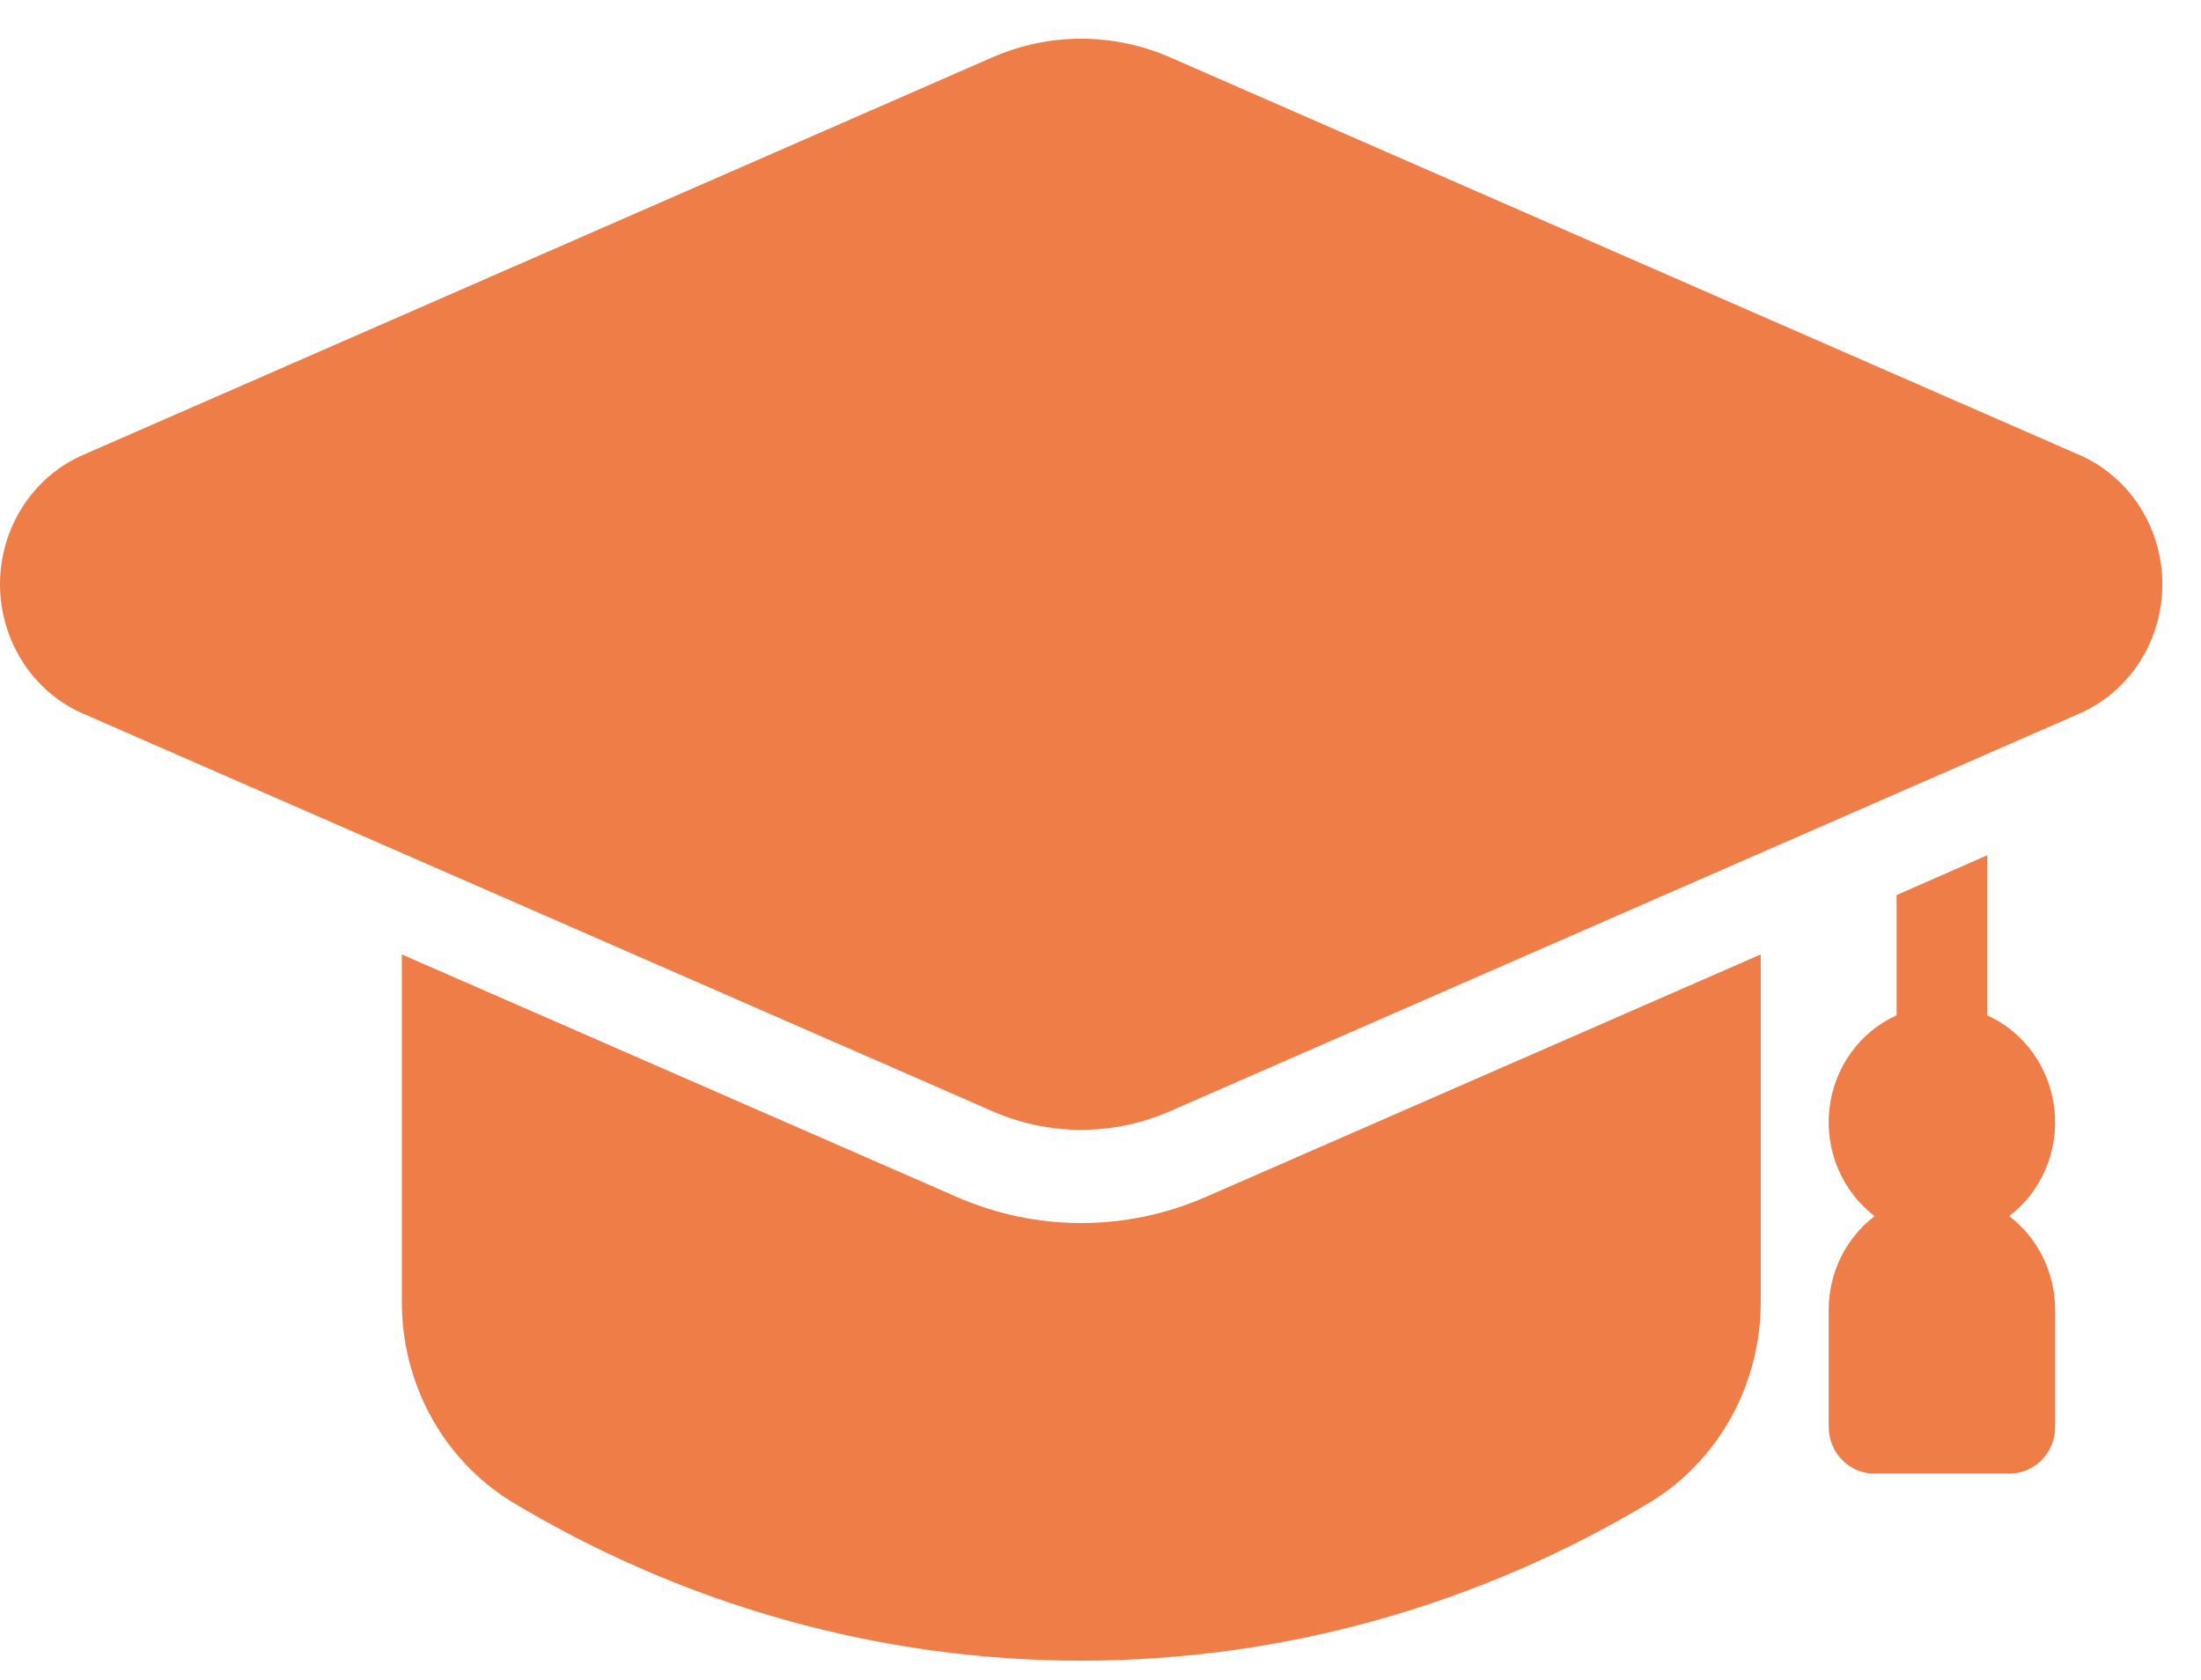
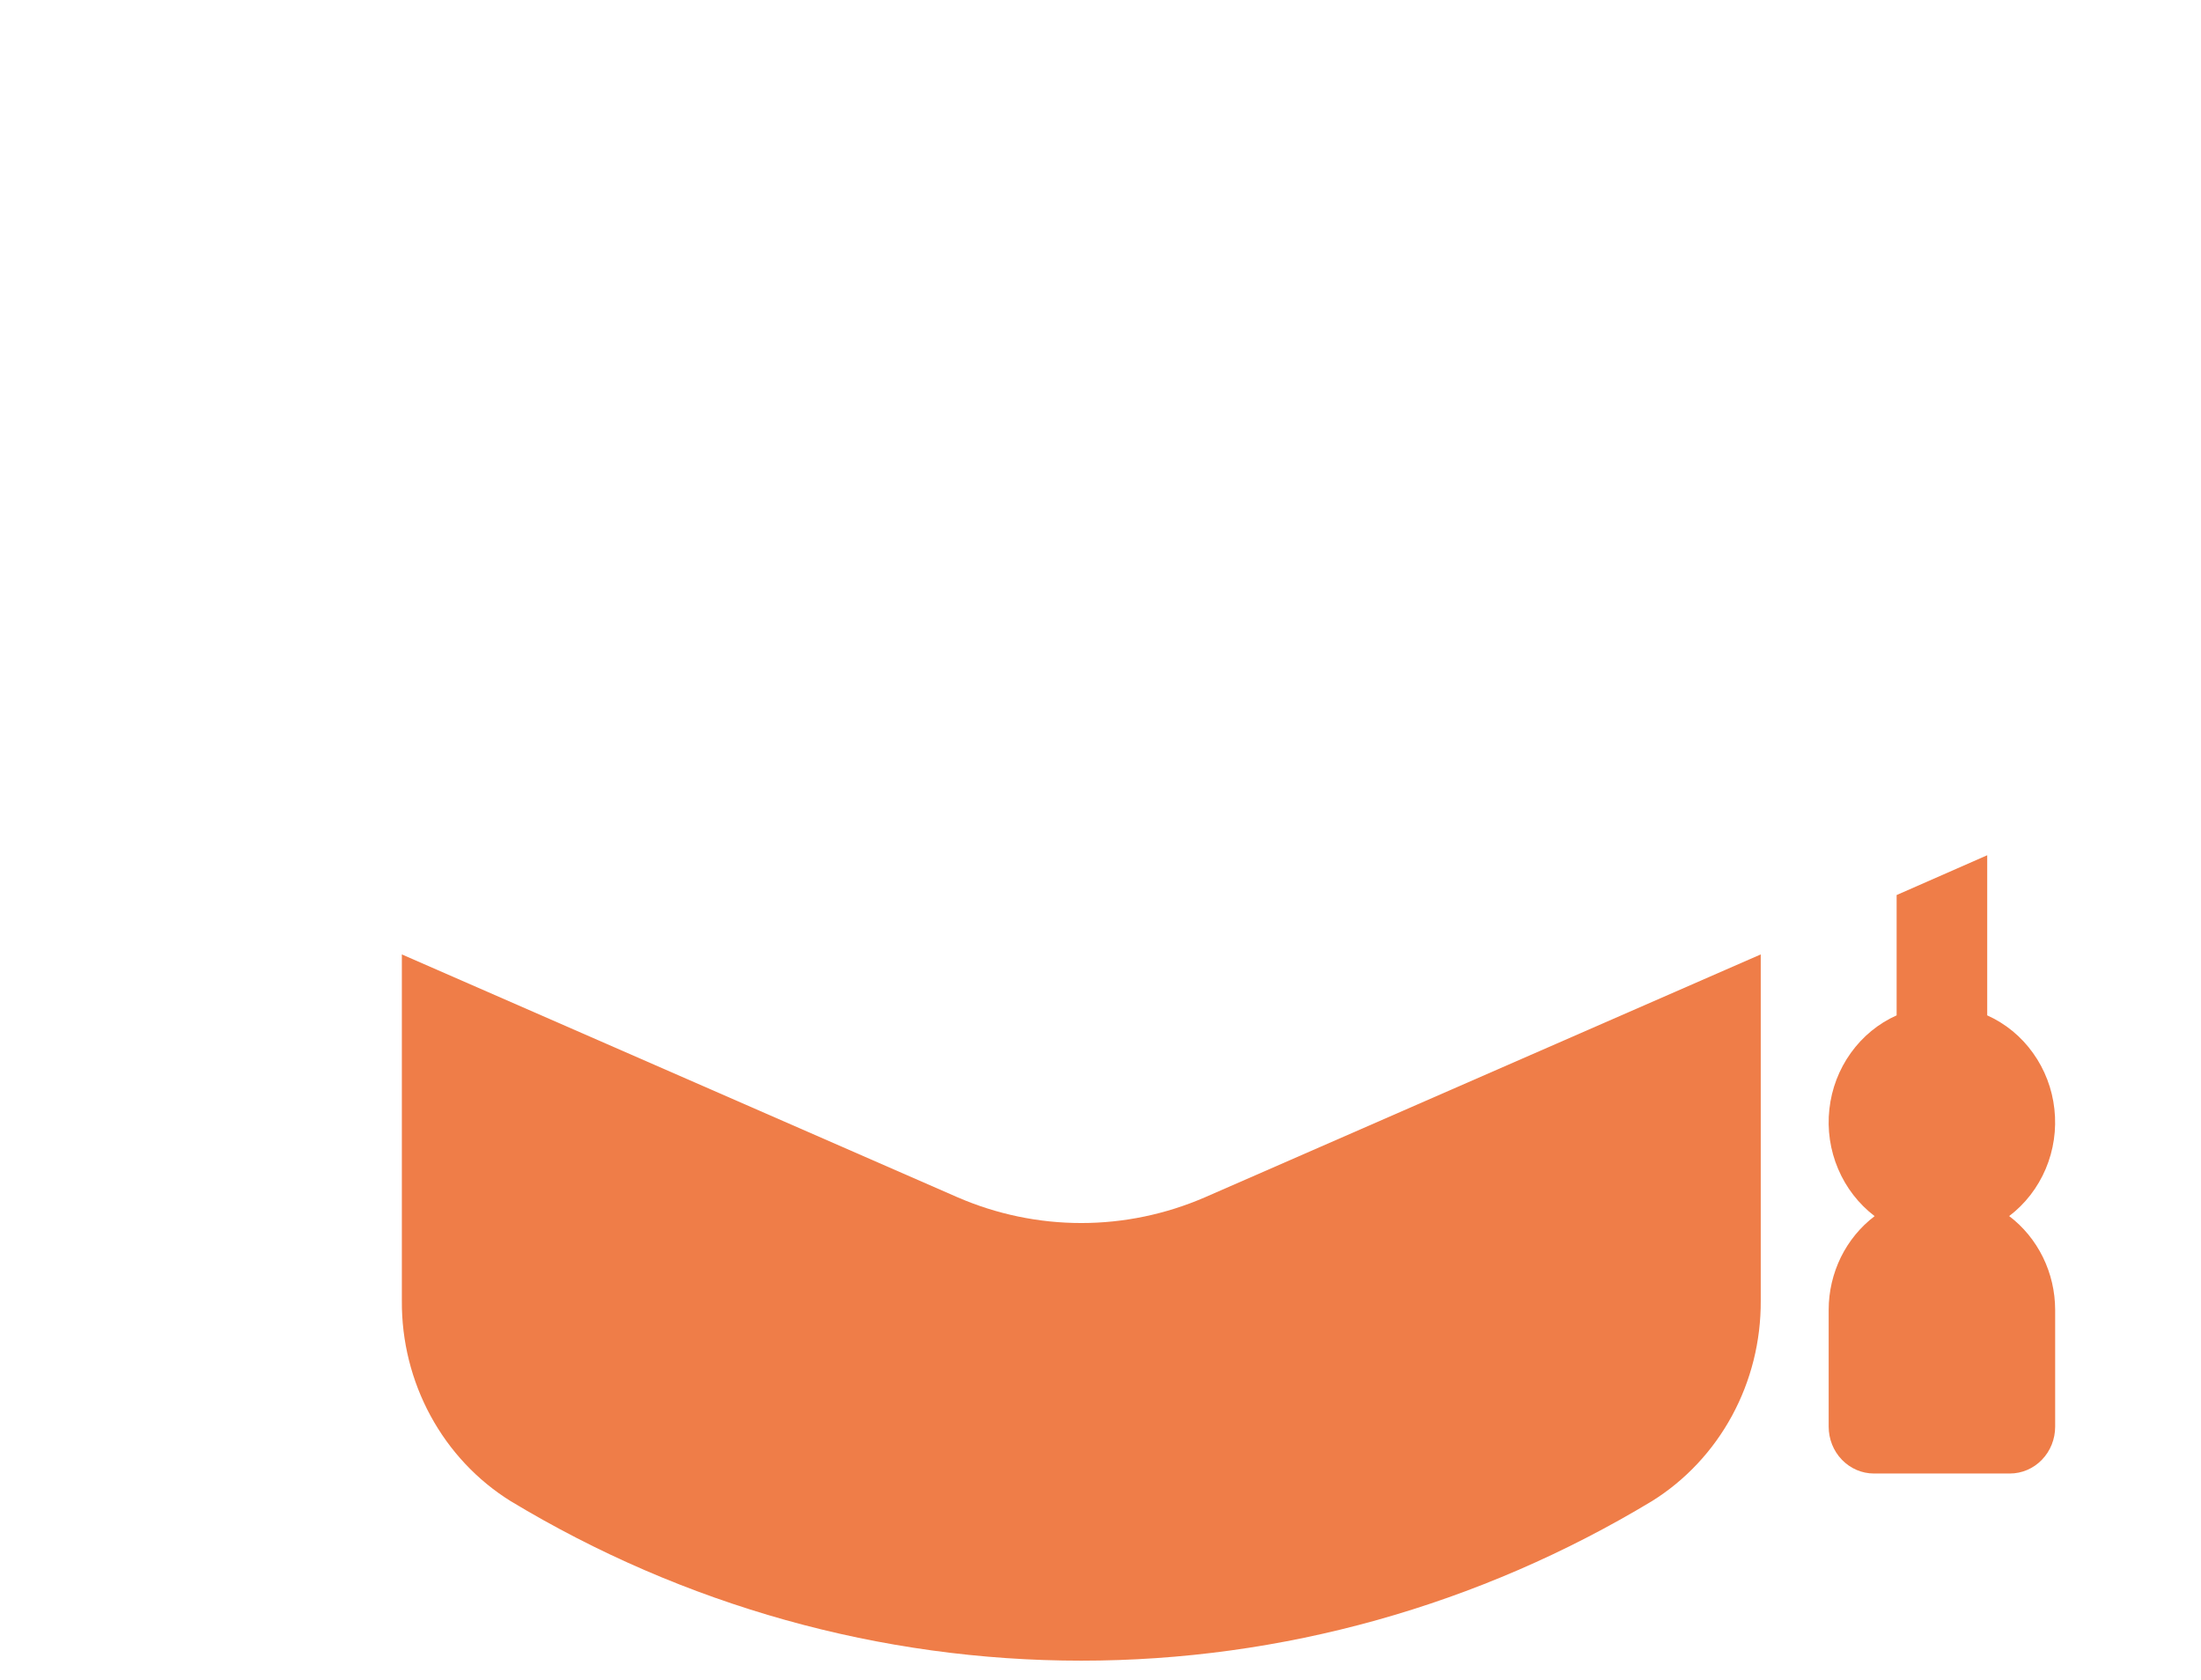
<svg xmlns="http://www.w3.org/2000/svg" width="38" height="29" viewBox="0 0 38 29" fill="none">
  <path d="M34.688 20.993C34.964 20.784 35.181 20.503 35.319 20.178C35.456 19.854 35.508 19.498 35.469 19.147C35.431 18.796 35.303 18.461 35.099 18.177C34.896 17.892 34.623 17.669 34.309 17.528V14.764L32.745 15.451V17.528C32.431 17.668 32.158 17.892 31.954 18.177C31.75 18.461 31.622 18.796 31.584 19.147C31.545 19.499 31.597 19.855 31.735 20.179C31.872 20.503 32.09 20.784 32.365 20.994C32.12 21.18 31.92 21.424 31.782 21.704C31.645 21.985 31.572 22.295 31.572 22.61V24.629C31.572 24.843 31.654 25.049 31.801 25.2C31.948 25.352 32.146 25.437 32.354 25.437H34.7C34.907 25.437 35.106 25.352 35.253 25.2C35.4 25.049 35.482 24.843 35.482 24.629V22.609C35.481 22.294 35.409 21.984 35.271 21.703C35.133 21.423 34.934 21.179 34.688 20.993Z" fill="#EF7D48" />
-   <path d="M30.399 16.476V22.454C30.403 23.15 30.232 23.834 29.903 24.44C29.574 25.046 29.098 25.554 28.522 25.913C25.532 27.717 22.131 28.668 18.668 28.668C15.205 28.668 11.805 27.717 8.815 25.913C8.238 25.554 7.762 25.046 7.433 24.44C7.104 23.834 6.933 23.15 6.938 22.454V16.476L16.533 20.669C17.209 20.962 17.935 21.113 18.668 21.113C19.401 21.113 20.127 20.962 20.803 20.669L30.399 16.476Z" fill="#EF7D48" />
-   <path d="M35.901 7.854L20.192 0.986C19.709 0.777 19.19 0.668 18.667 0.668C18.143 0.668 17.624 0.777 17.142 0.986L1.432 7.854C1.008 8.039 0.645 8.35 0.391 8.747C0.136 9.144 0 9.61 0 10.086C0 10.562 0.136 11.028 0.391 11.425C0.645 11.822 1.008 12.133 1.432 12.318L17.142 19.186C17.624 19.396 18.143 19.504 18.667 19.504C19.19 19.504 19.709 19.396 20.192 19.186L35.901 12.318C36.326 12.133 36.688 11.822 36.943 11.425C37.197 11.028 37.333 10.562 37.333 10.086C37.333 9.61 37.197 9.144 36.943 8.747C36.688 8.35 36.326 8.039 35.901 7.854Z" fill="#EF7D48" />
+   <path d="M30.399 16.476V22.454C30.403 23.15 30.232 23.834 29.903 24.44C29.574 25.046 29.098 25.554 28.522 25.913C25.532 27.717 22.131 28.668 18.668 28.668C15.205 28.668 11.805 27.717 8.815 25.913C8.238 25.554 7.762 25.046 7.433 24.44C7.104 23.834 6.933 23.15 6.938 22.454V16.476L16.533 20.669C17.209 20.962 17.935 21.113 18.668 21.113C19.401 21.113 20.127 20.962 20.803 20.669Z" fill="#EF7D48" />
</svg>